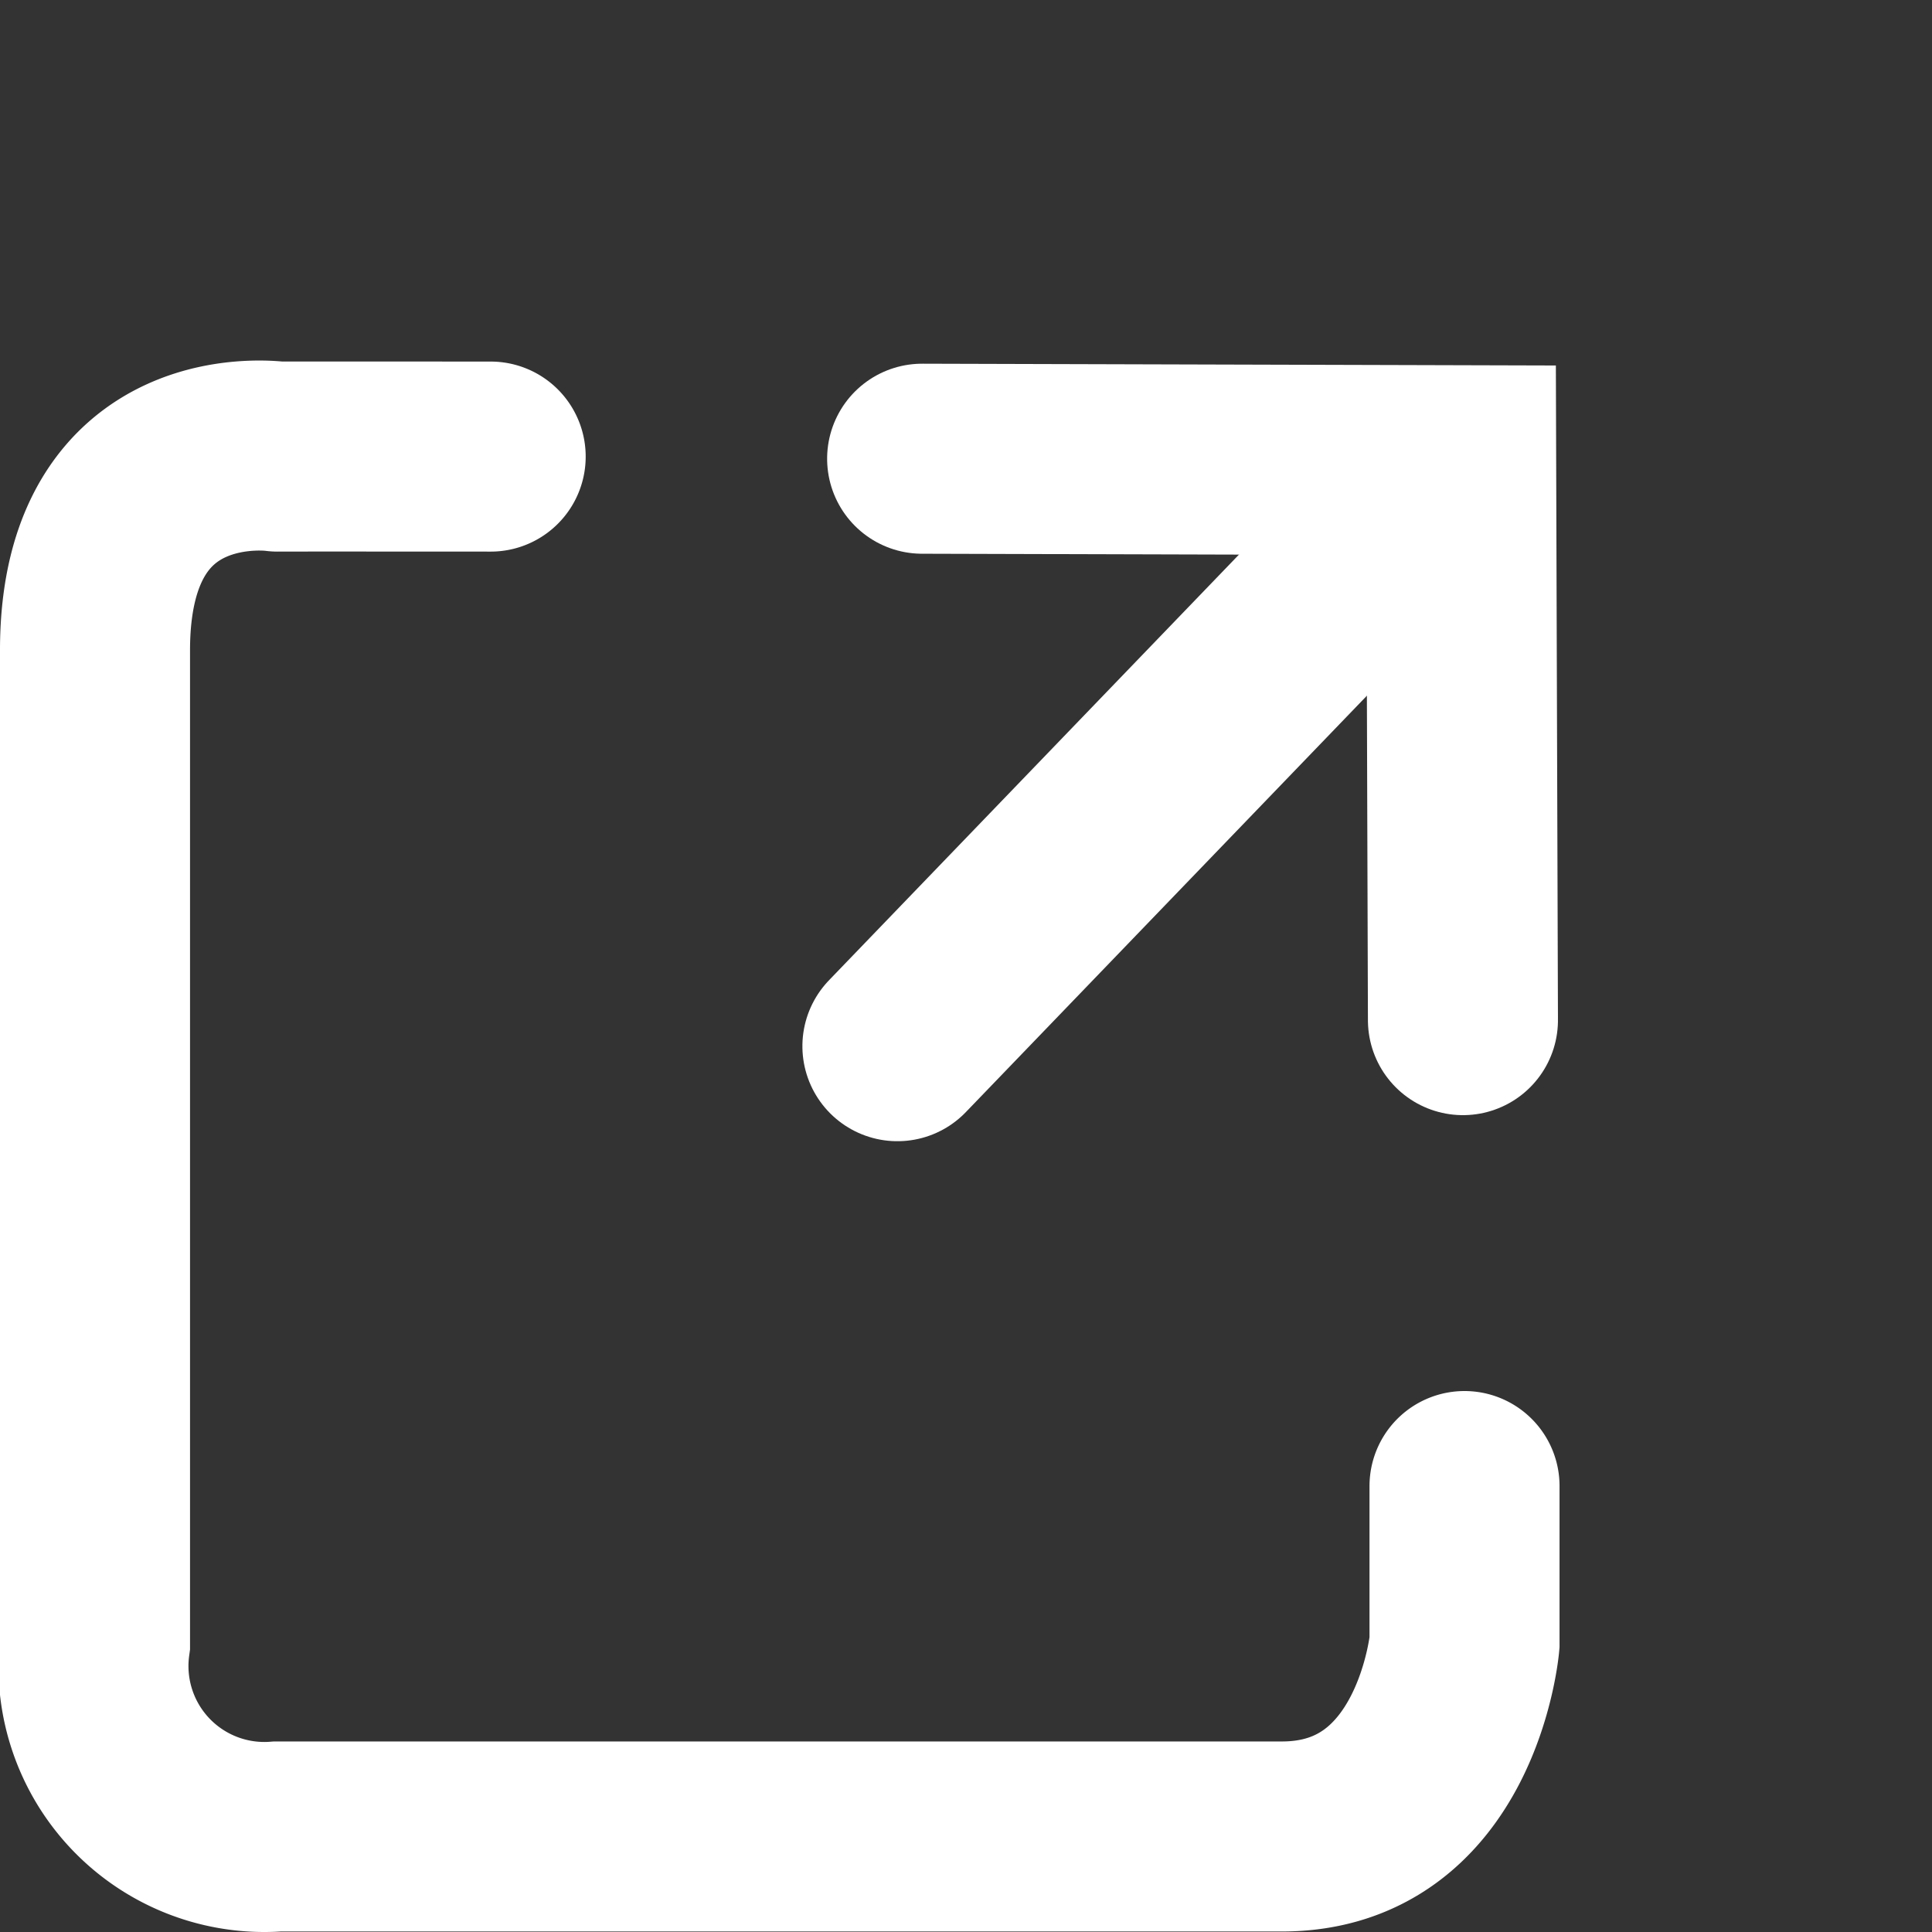
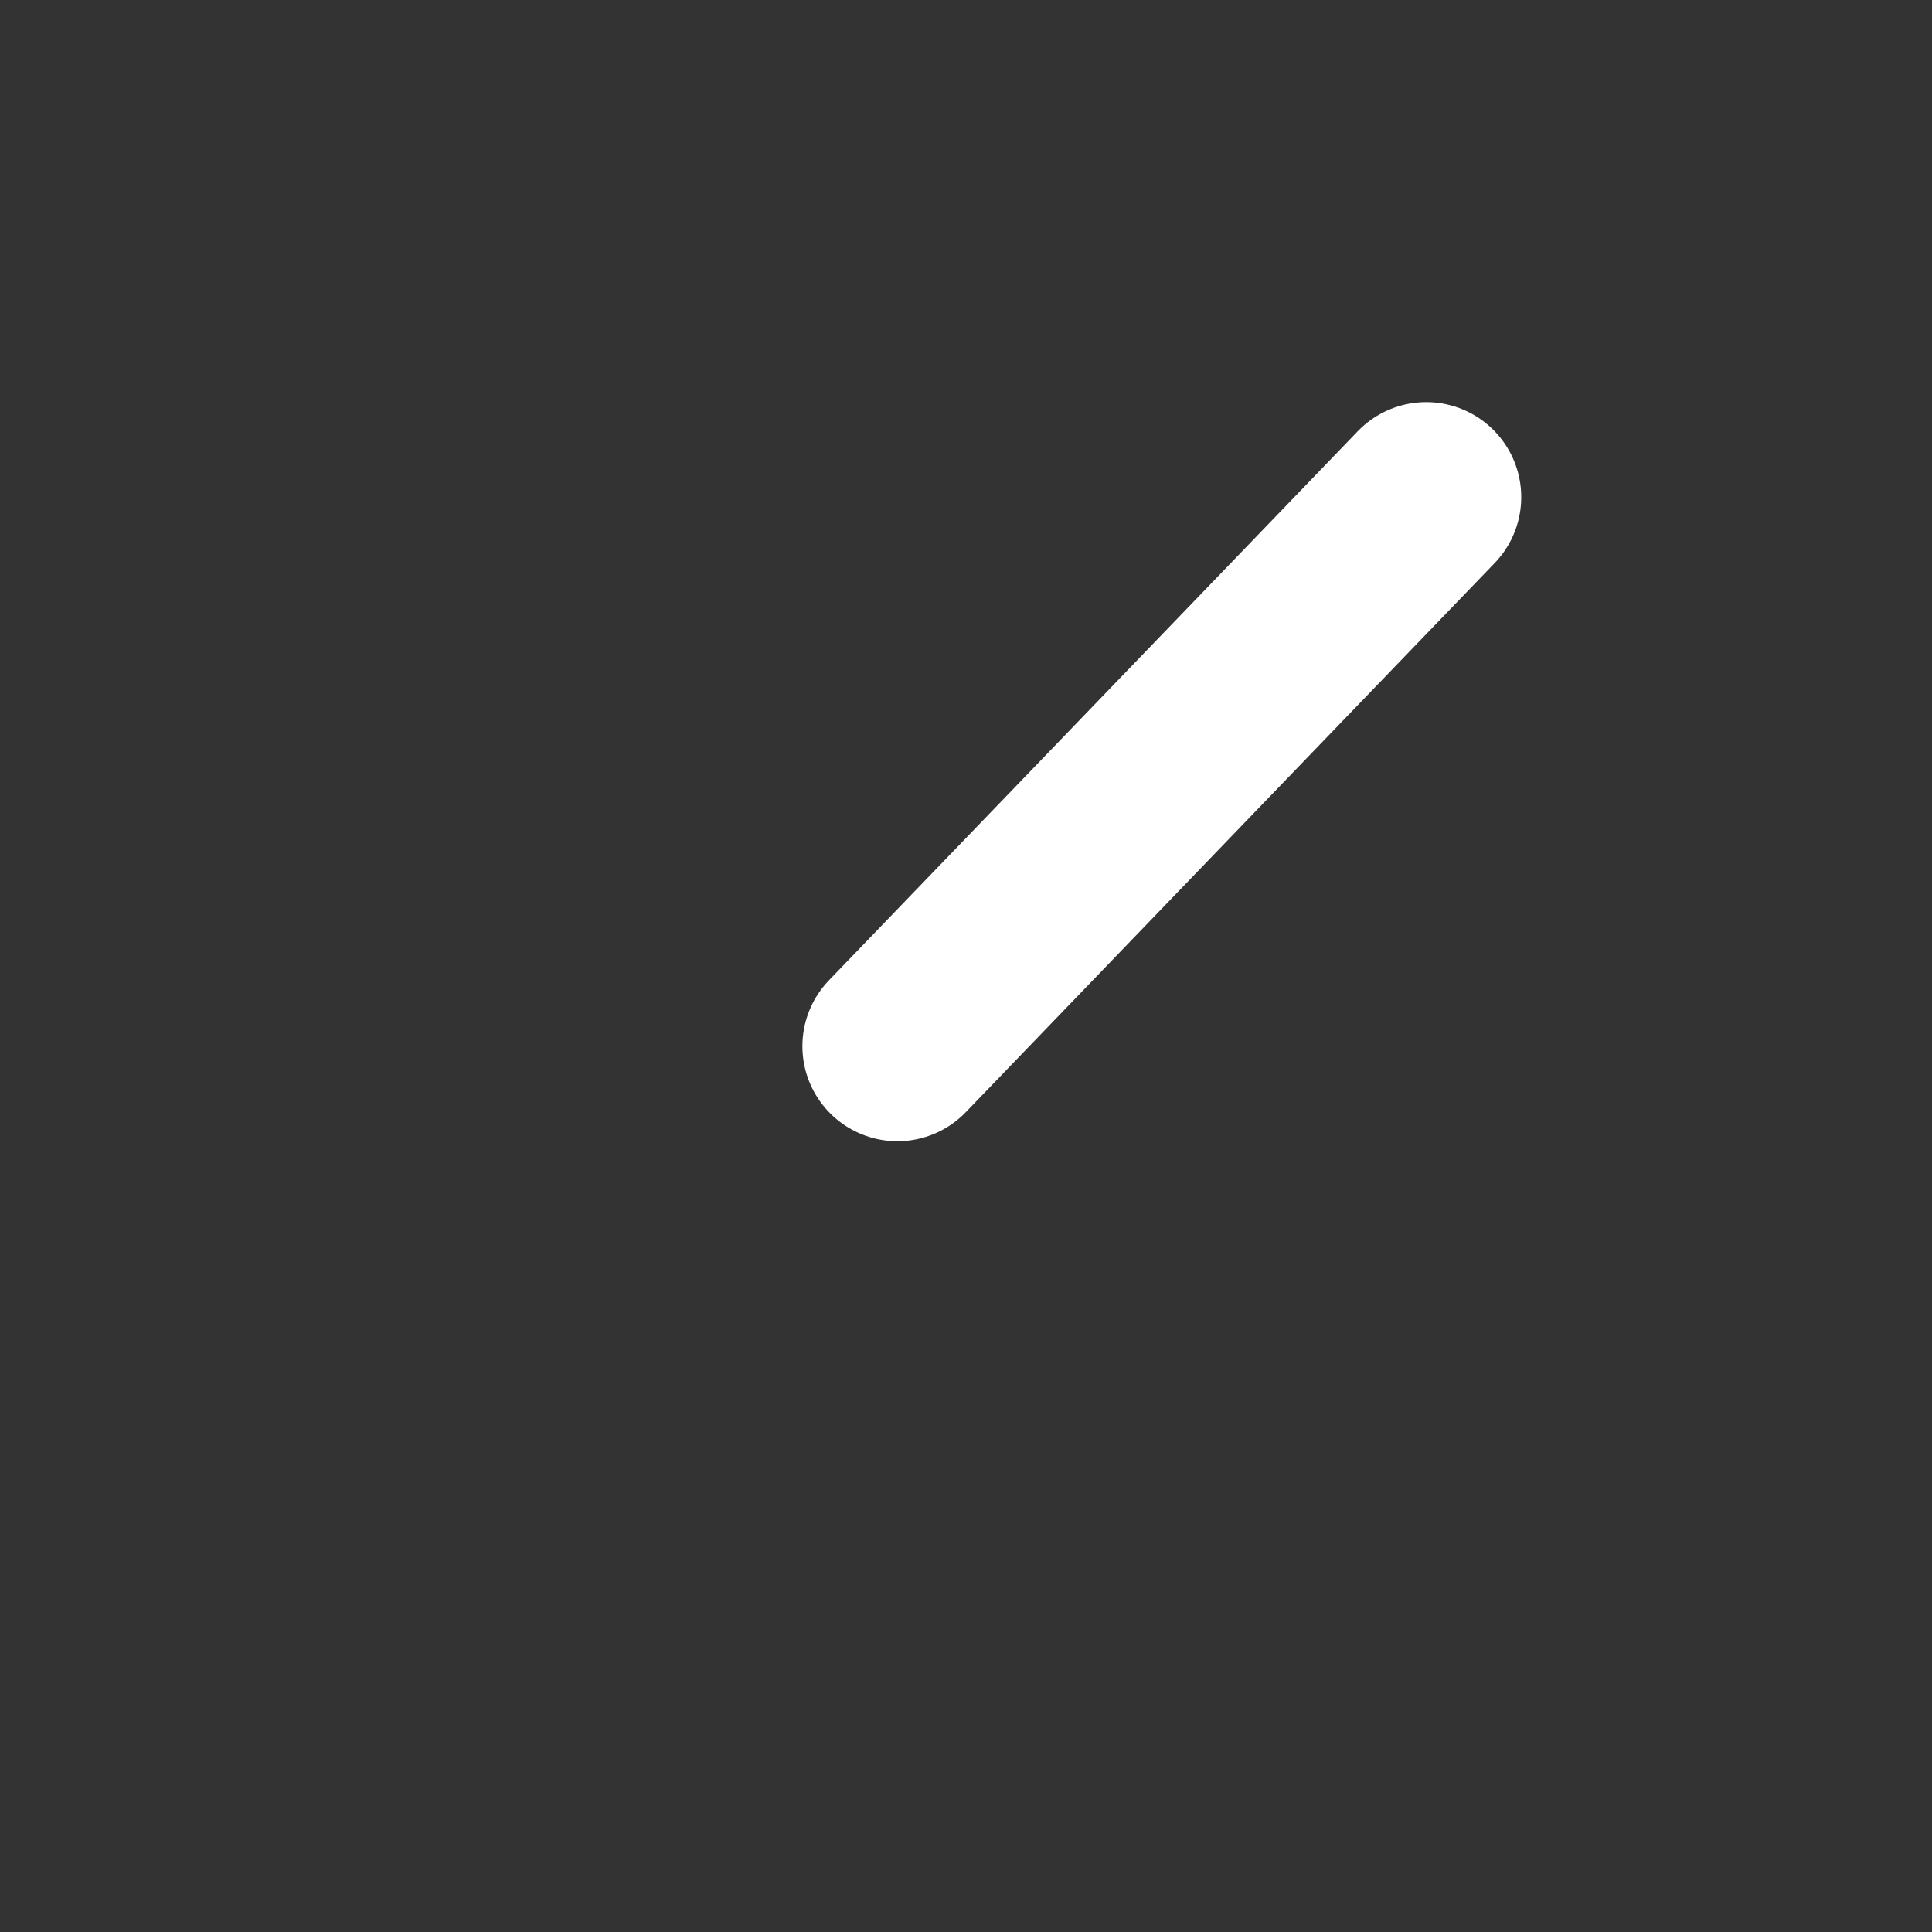
<svg xmlns="http://www.w3.org/2000/svg" width="15.25" height="15.252" viewBox="0 0 15.25 15.252">
  <rect x="0" y="0" width="15.25" height="15.252" fill="#333333" stroke="none" />
  <g id="グループ_807" data-name="グループ 807" transform="translate(-4151.25 -848.292)">
    <g id="グループ_780" data-name="グループ 780" transform="translate(4156.114 854.329) rotate(-45)">
-       <path id="パス_157" data-name="パス 157" d="M.115,0l3,3.017L0,6.152" transform="translate(3.301 -0.001)" fill="none" stroke="#fff" stroke-linecap="round" stroke-width="1.5" />
      <path id="パス_158" data-name="パス 158" d="M0,.113,6.016,0" transform="translate(-0.001 3.027)" fill="none" stroke="#fff" stroke-linecap="round" stroke-width="1.5" />
    </g>
-     <path id="パス_196" data-name="パス 196" d="M8.134,0H9.373S10.9.137,10.9,1.441V9.369A1.349,1.349,0,0,1,9.373,10.81H1.536C-.208,10.81.009,9.364.008,9.369s0-1.682,0-1.682" transform="translate(4162.81 851.888) rotate(90)" fill="none" stroke="#fff" stroke-linecap="round" stroke-width="1.5" />
  </g>
</svg>